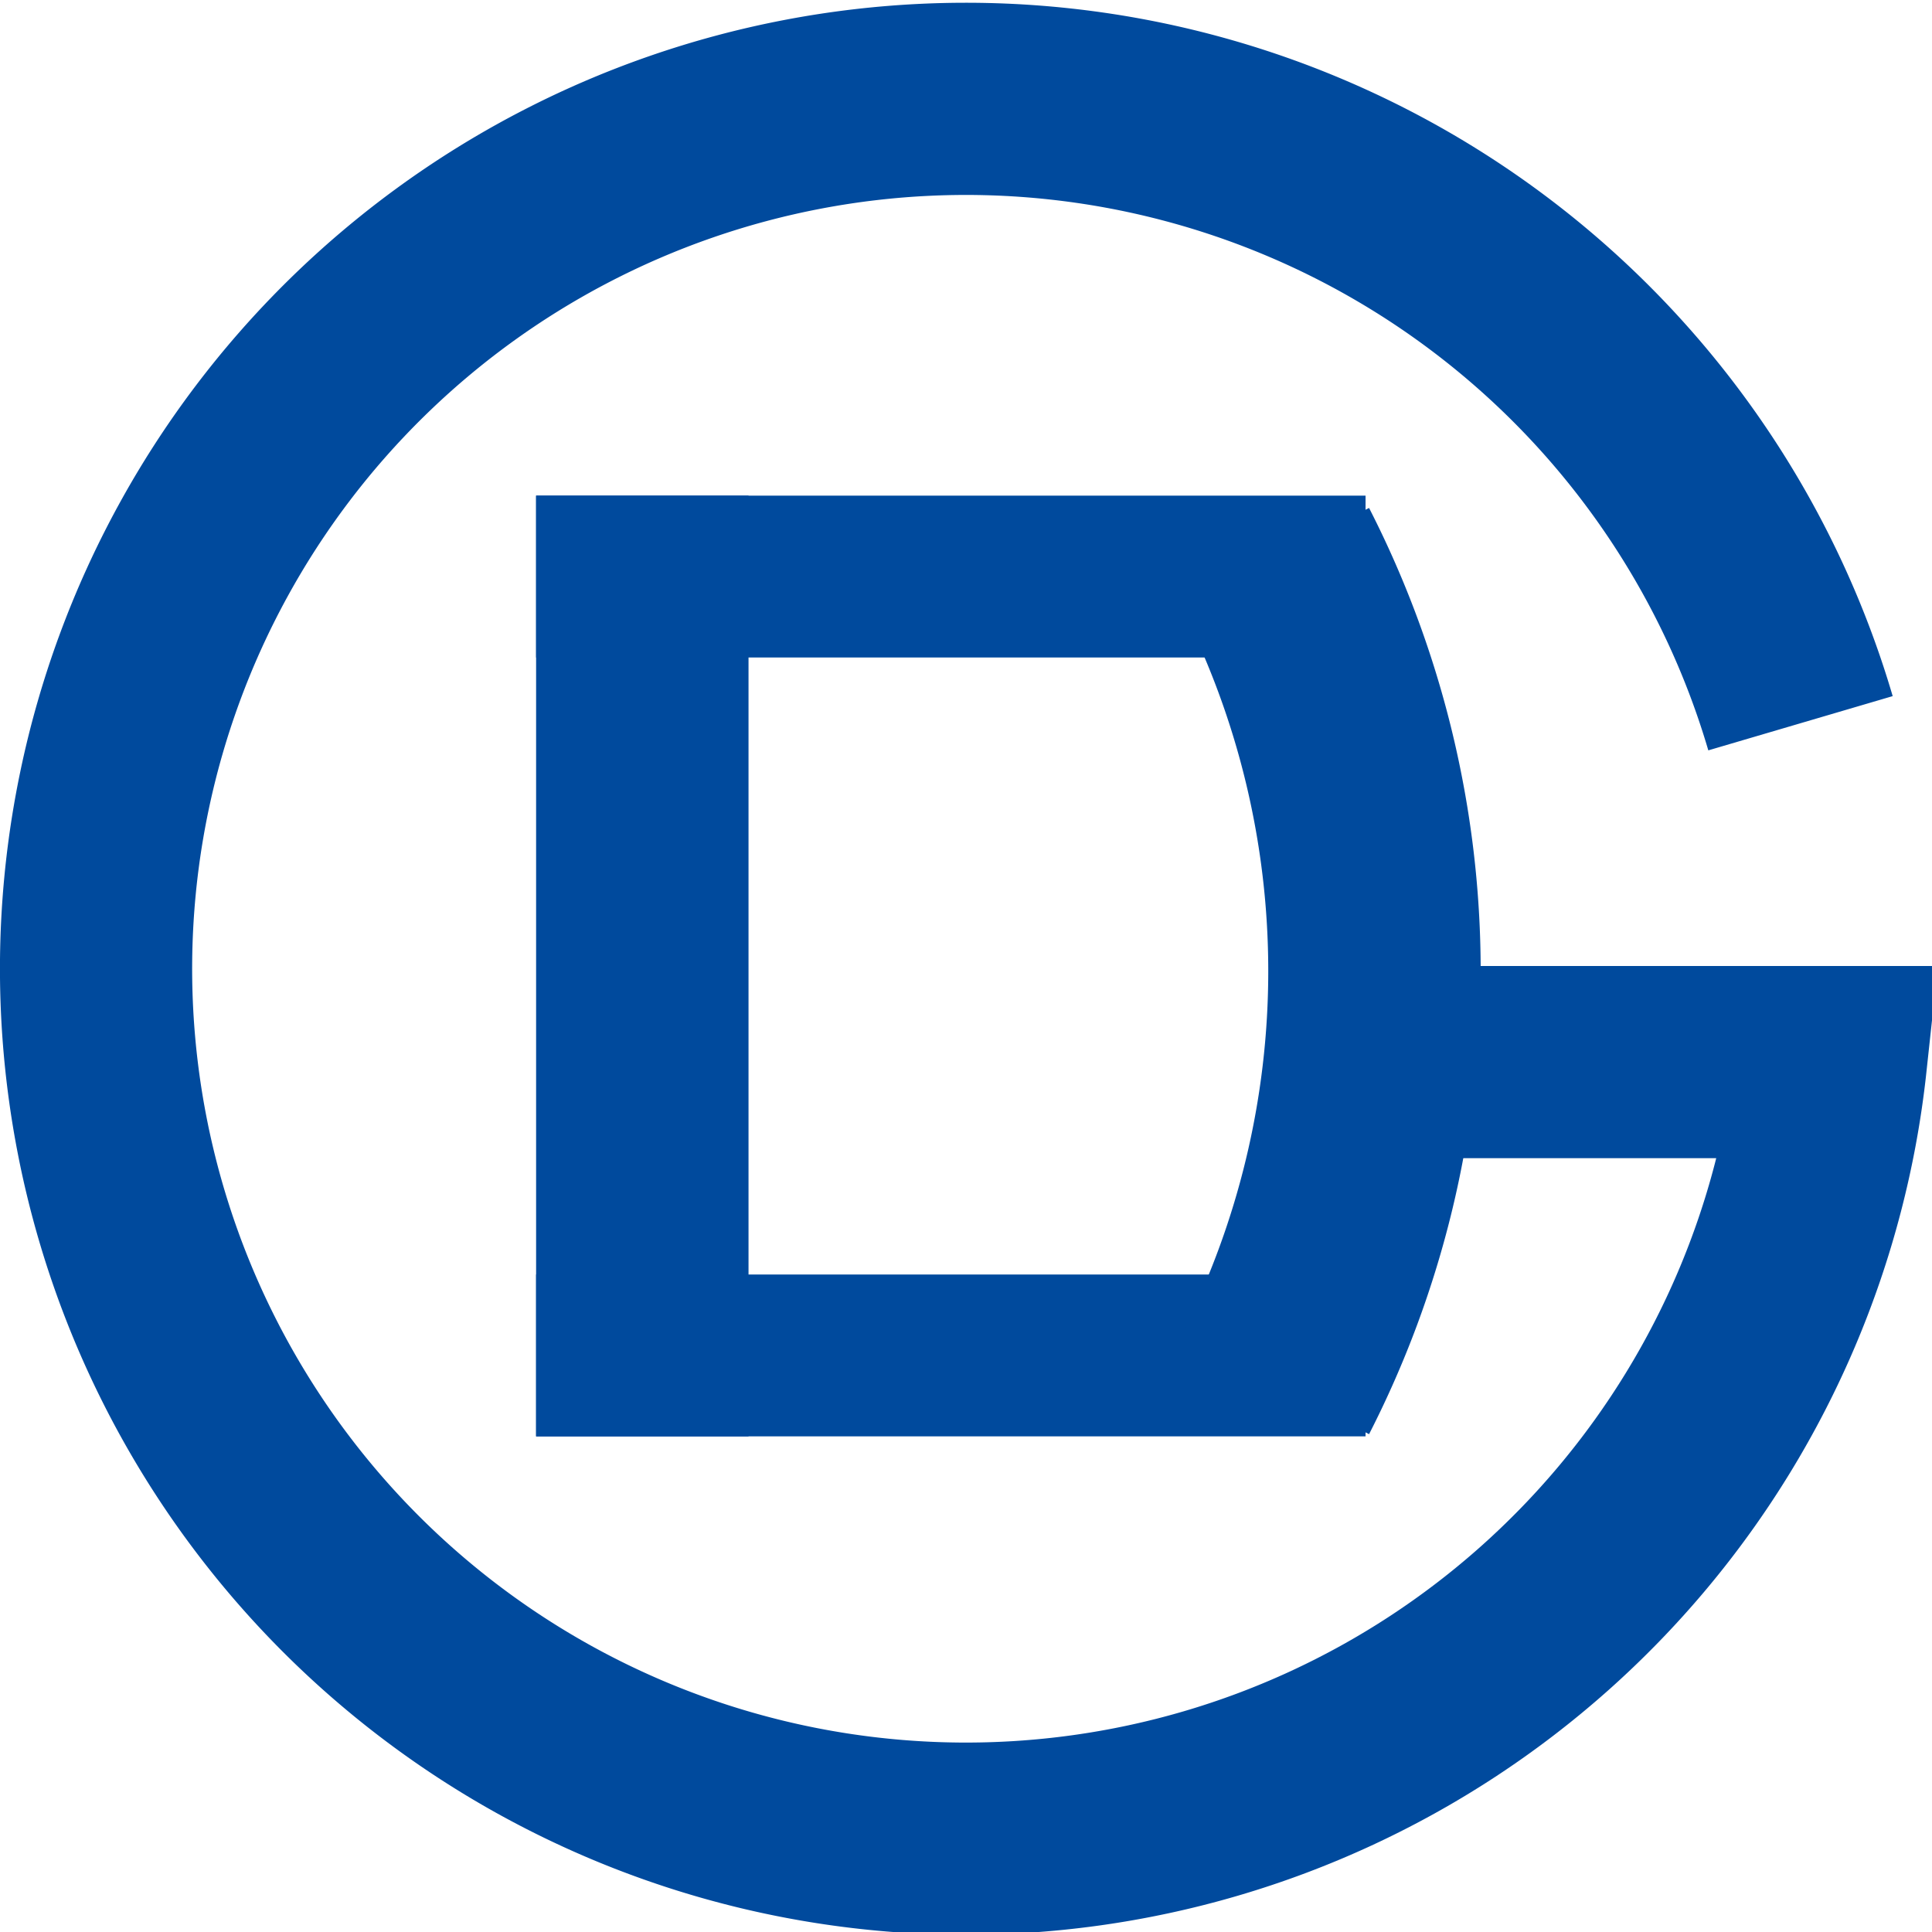
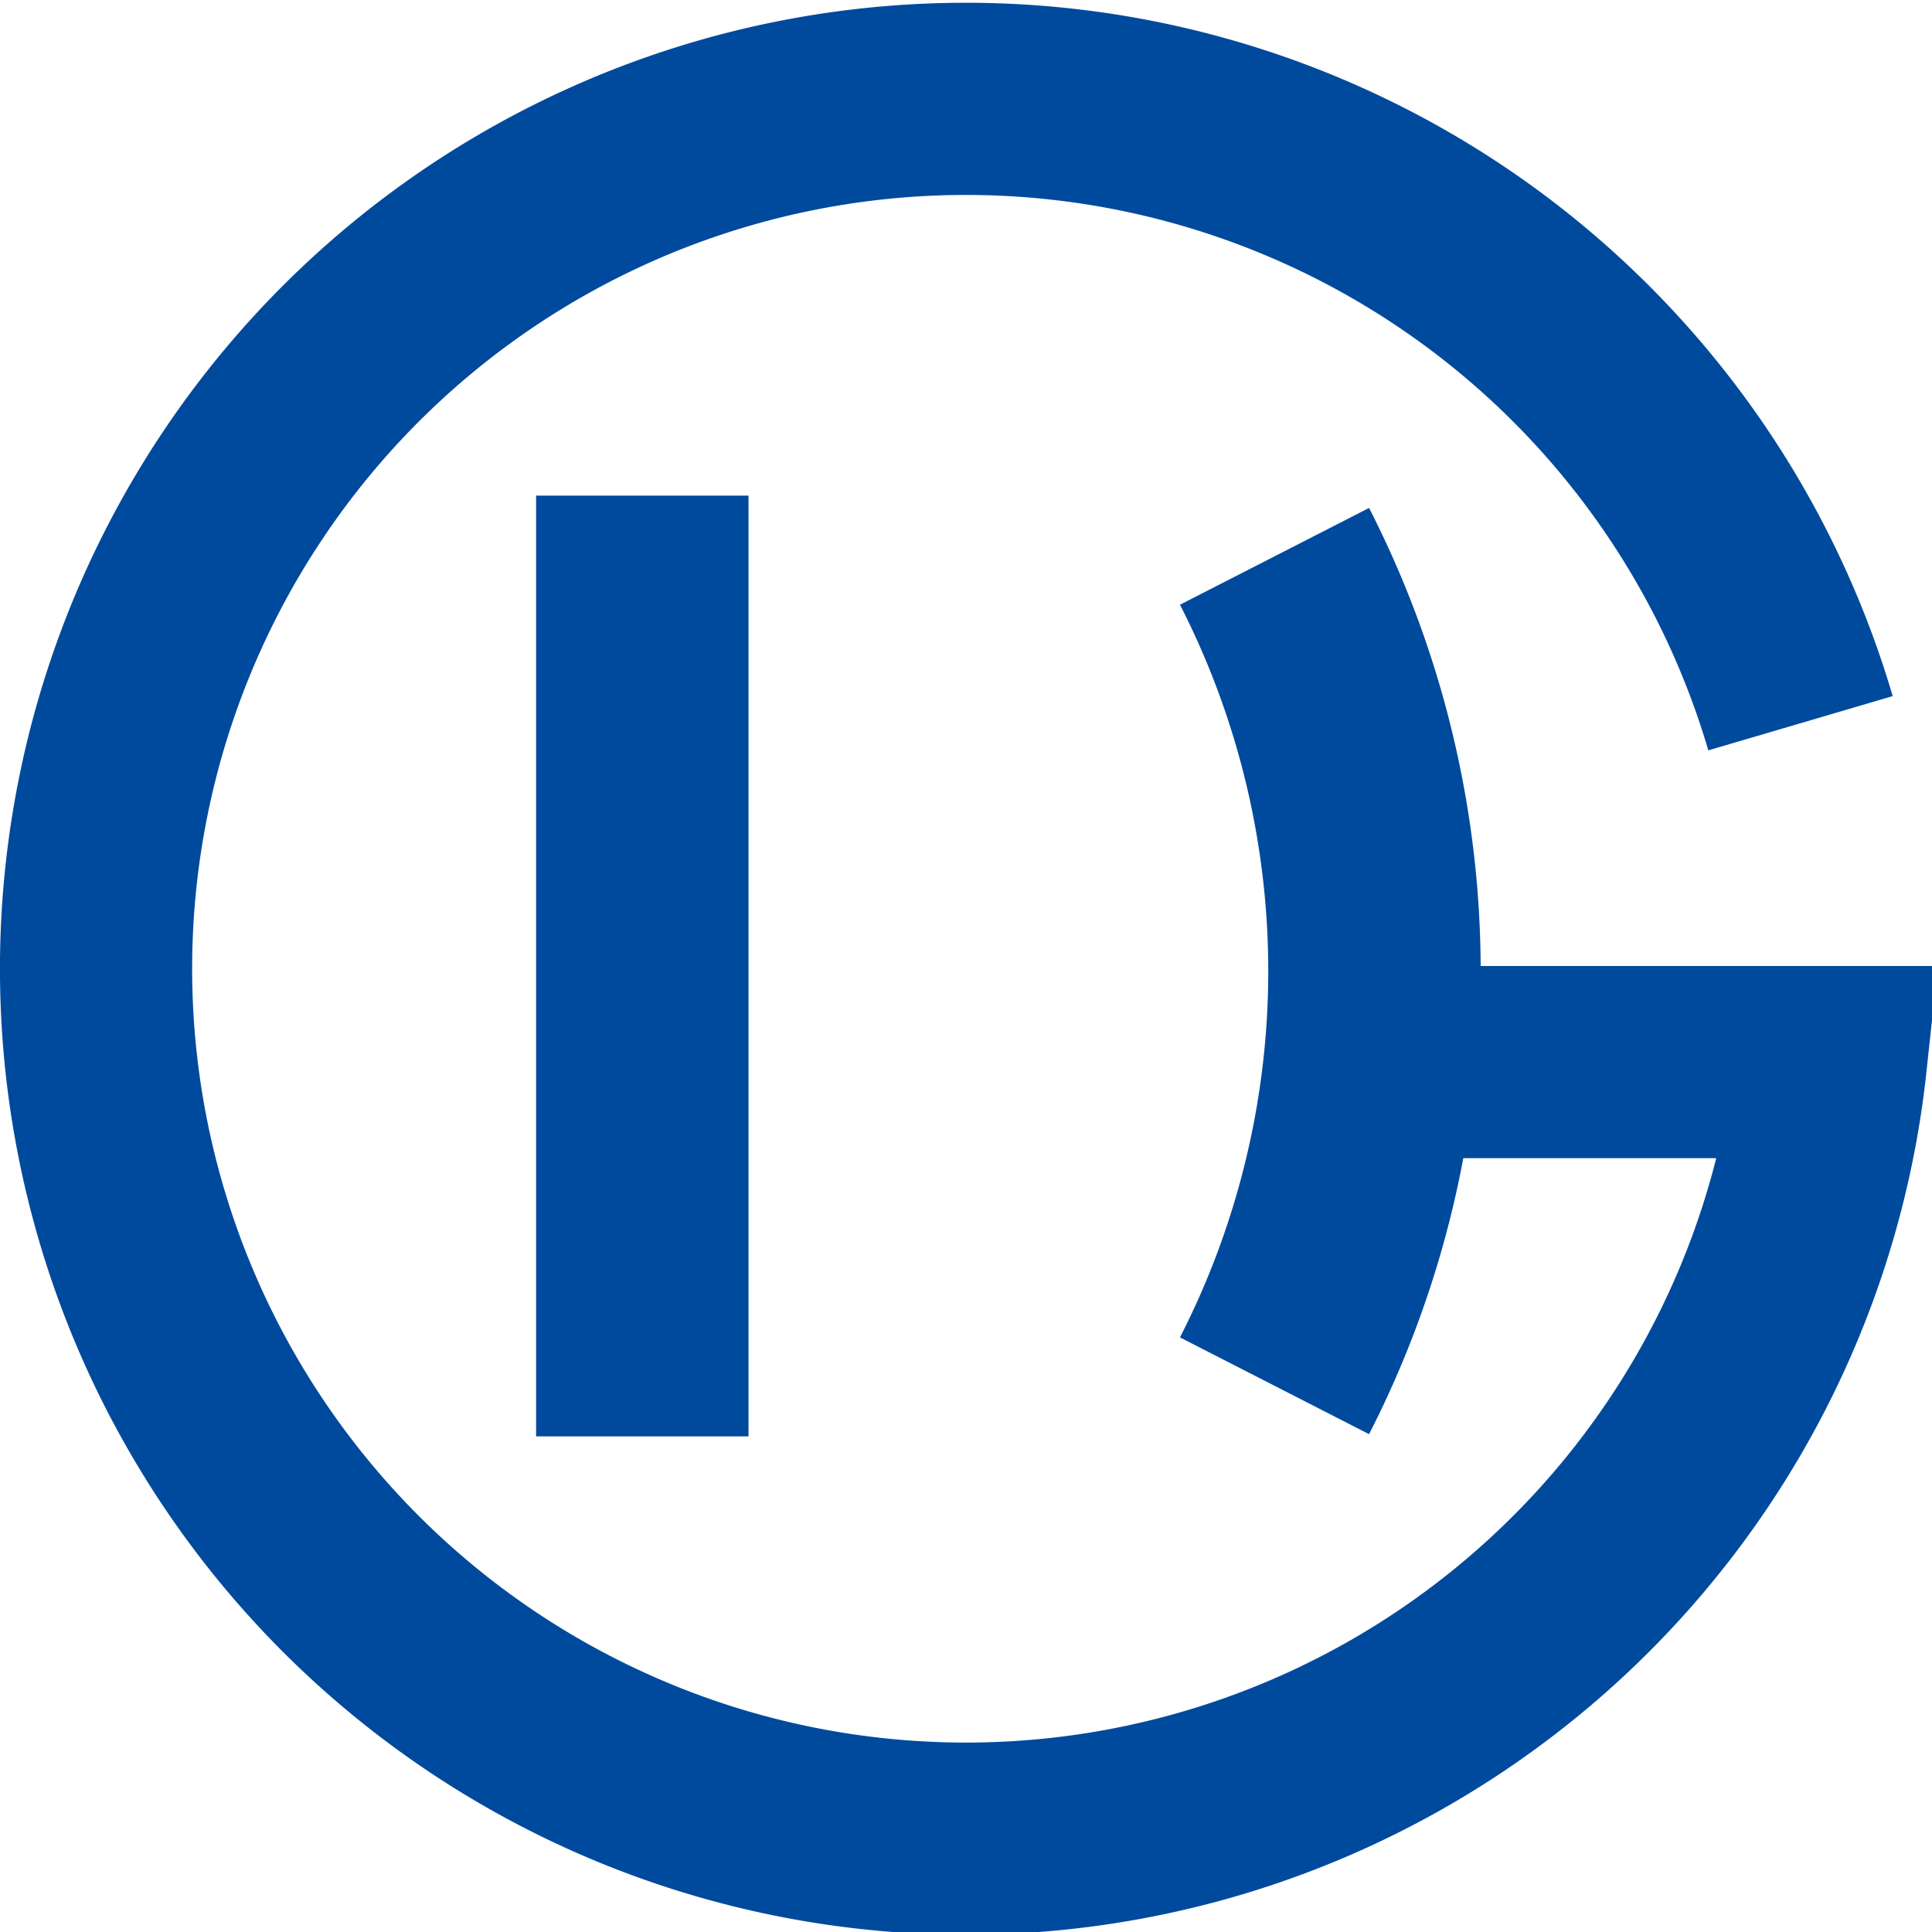
<svg xmlns="http://www.w3.org/2000/svg" width="500" height="500" viewBox="59,59 382 382">
  <title>Beijing Subway</title>
  <g stroke="#004A9D" fill="none">
-     <path d="M 165,173 H 329 M 165,327 H 329" stroke-width="32" />
    <path d="M 186,157 V 343 M 311,169 A 180 180 0 0 1 311,333" stroke-width="42" />
    <path d="M 415,202 A 172 172 1 1 0 421,269 H 329" stroke-width="38" />
  </g>
</svg>